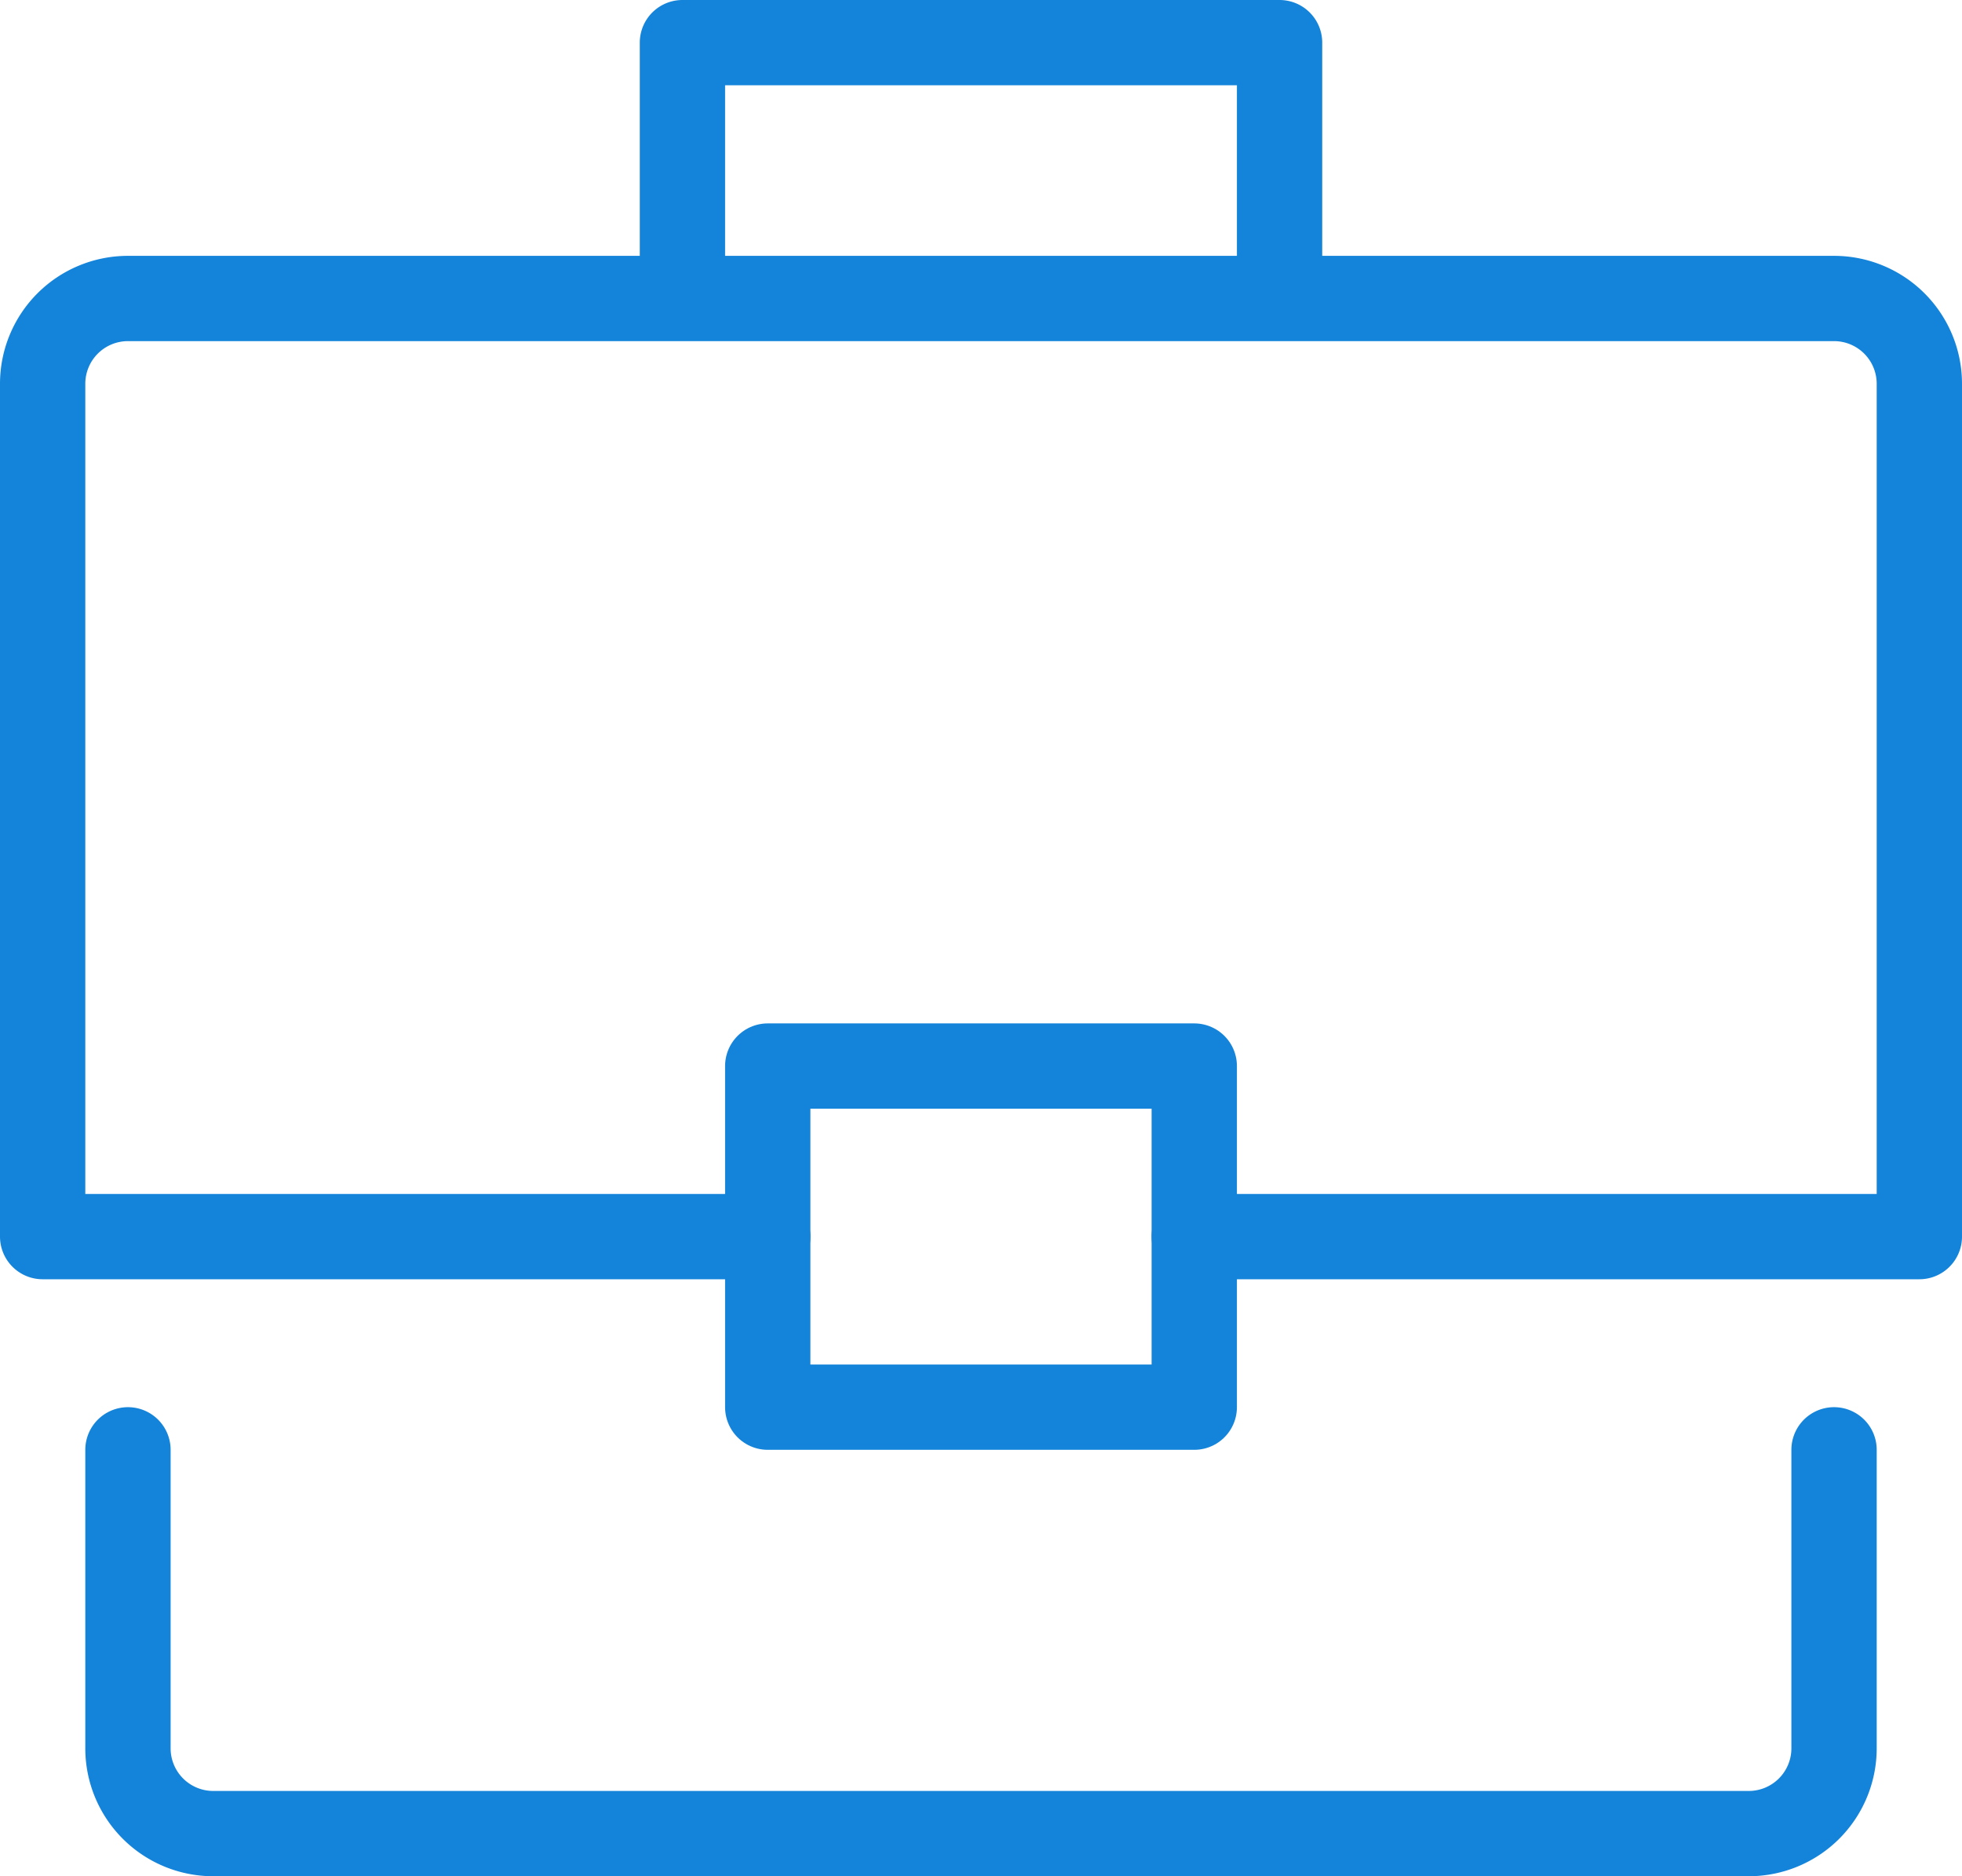
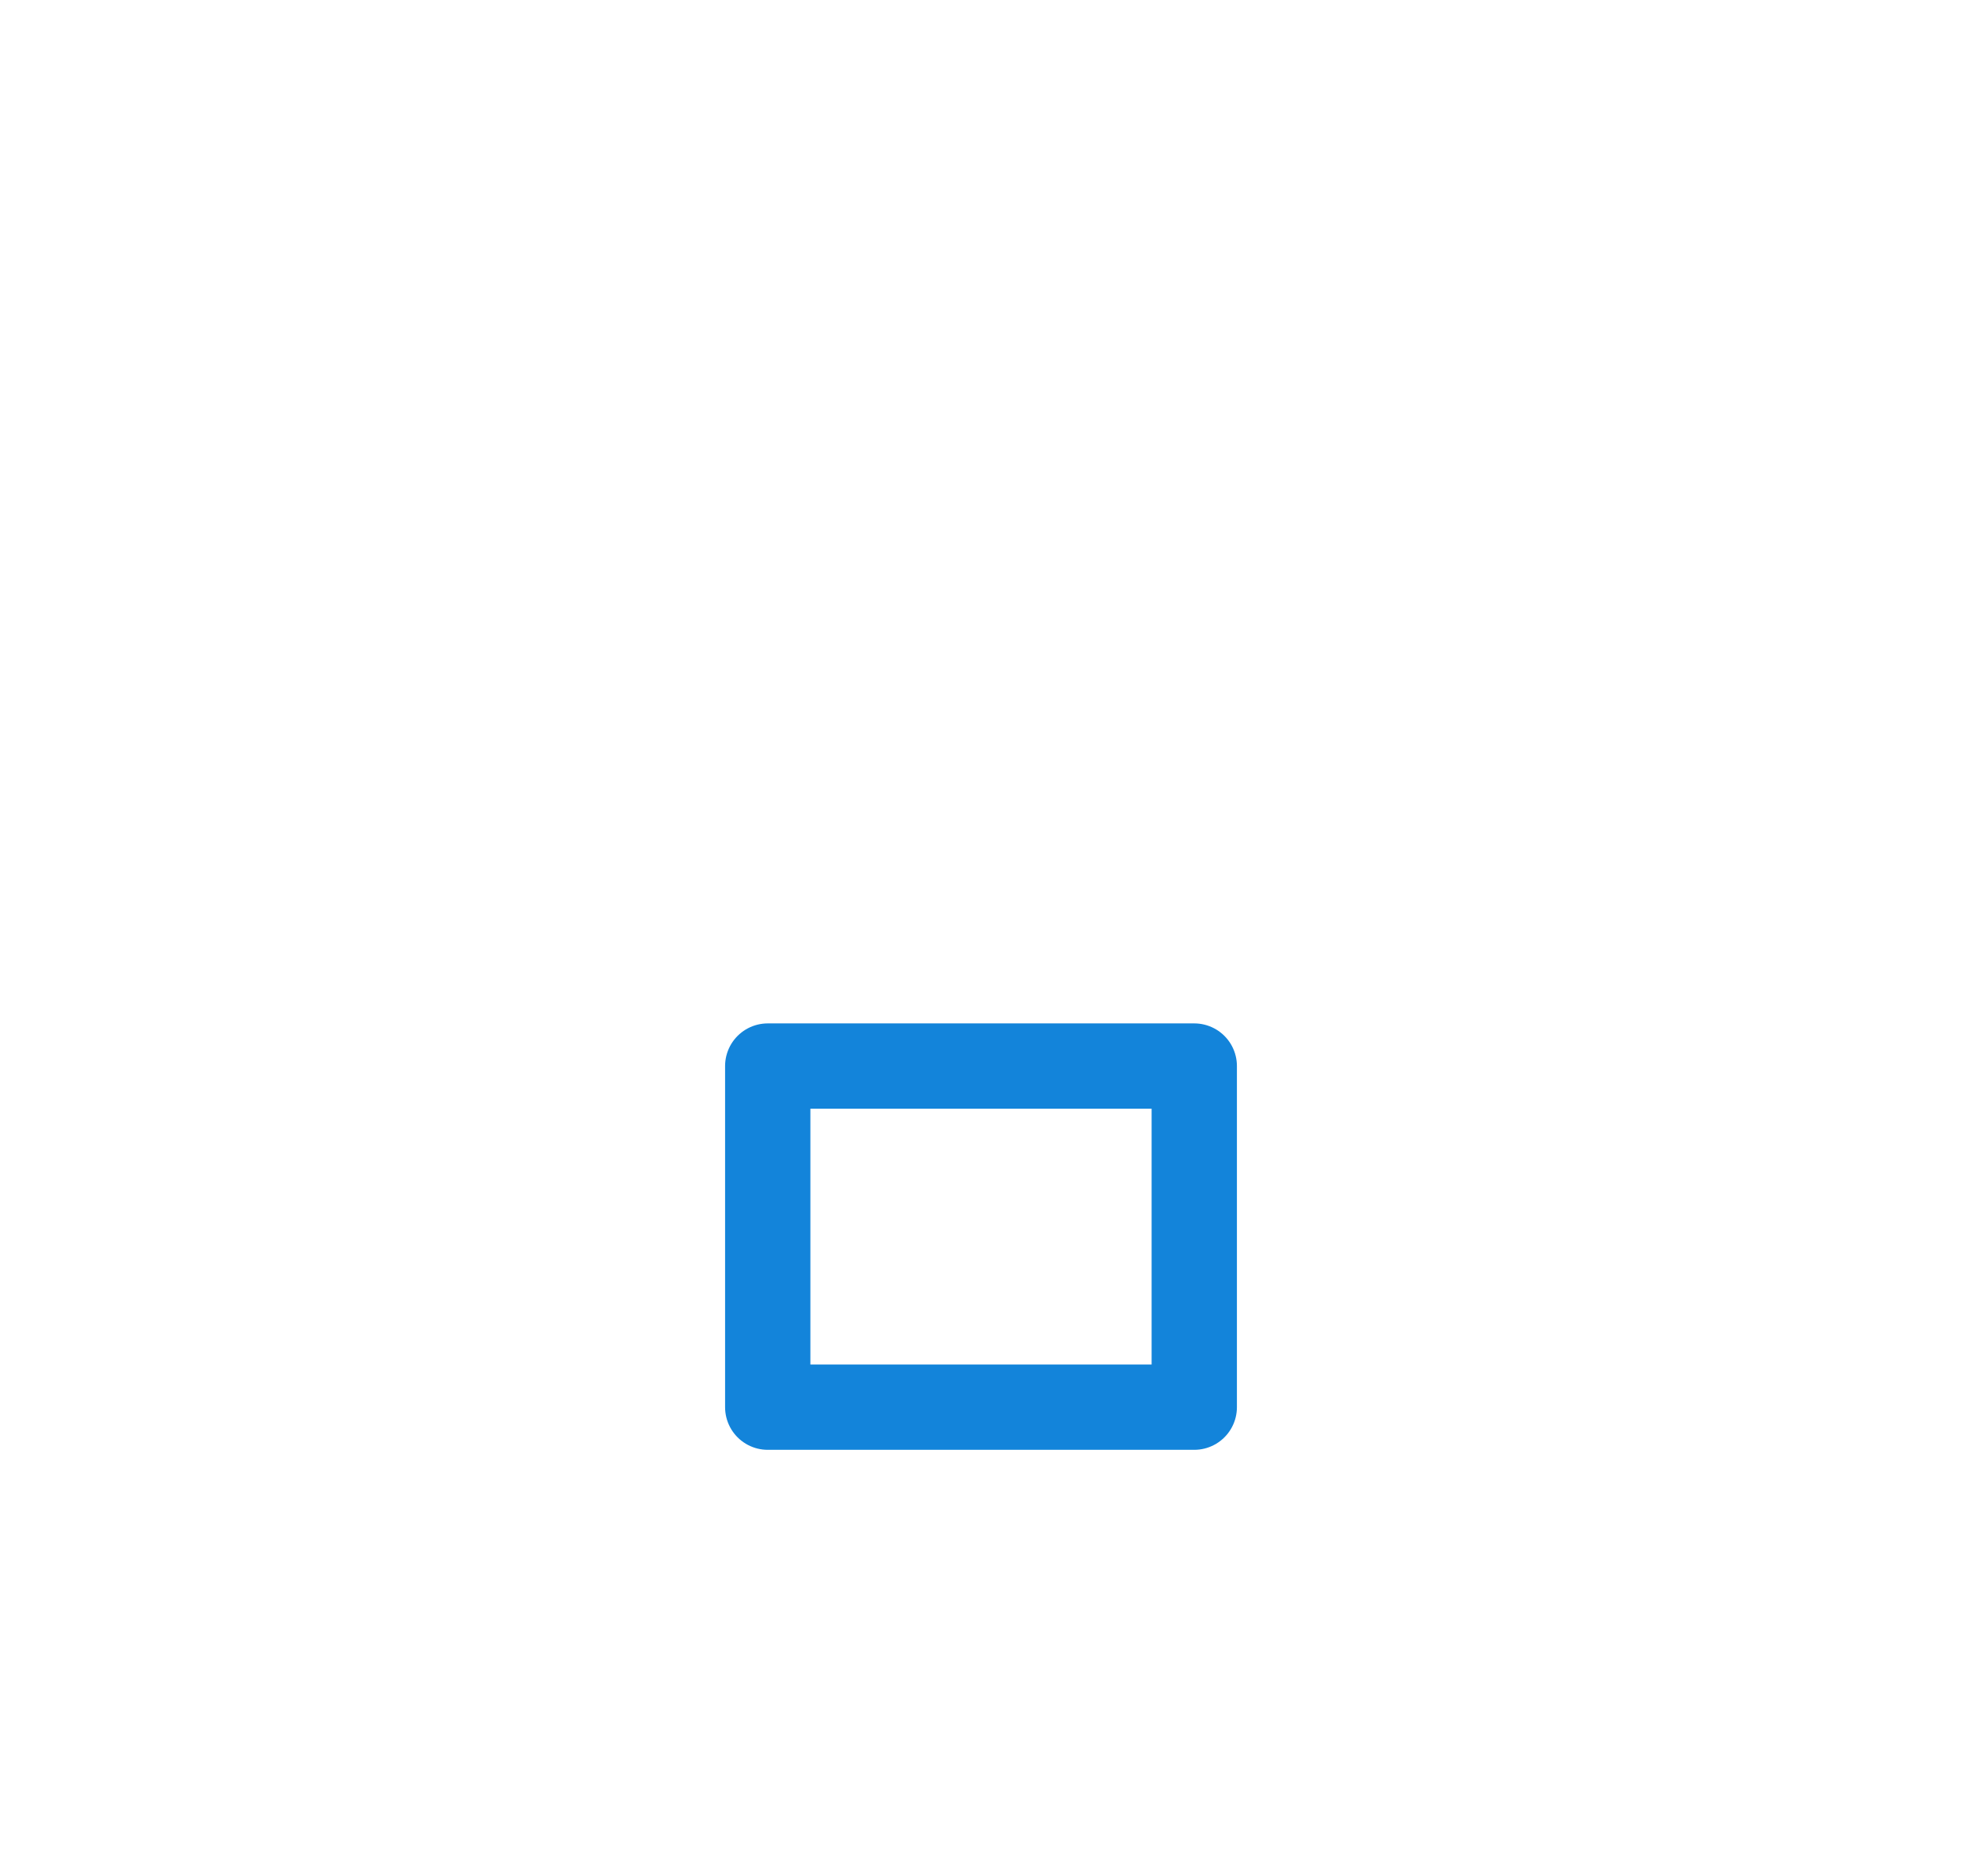
<svg xmlns="http://www.w3.org/2000/svg" width="46" height="44" viewBox="0 0 46 44">
  <g fill="none" fill-rule="evenodd" stroke="#1384da" stroke-linecap="round" stroke-linejoin="round" stroke-width="2">
-     <path d="M16 7V1h14v6M18 29H1V9a2 2 0 0 1 2-2h40a2 2 0 0 1 2 2v20H28M43 34v7a2 2 0 0 1-2 2H5a2 2 0 0 1-2-2v-7" />
    <path d="M18 25h10v8H18z" />
  </g>
</svg>